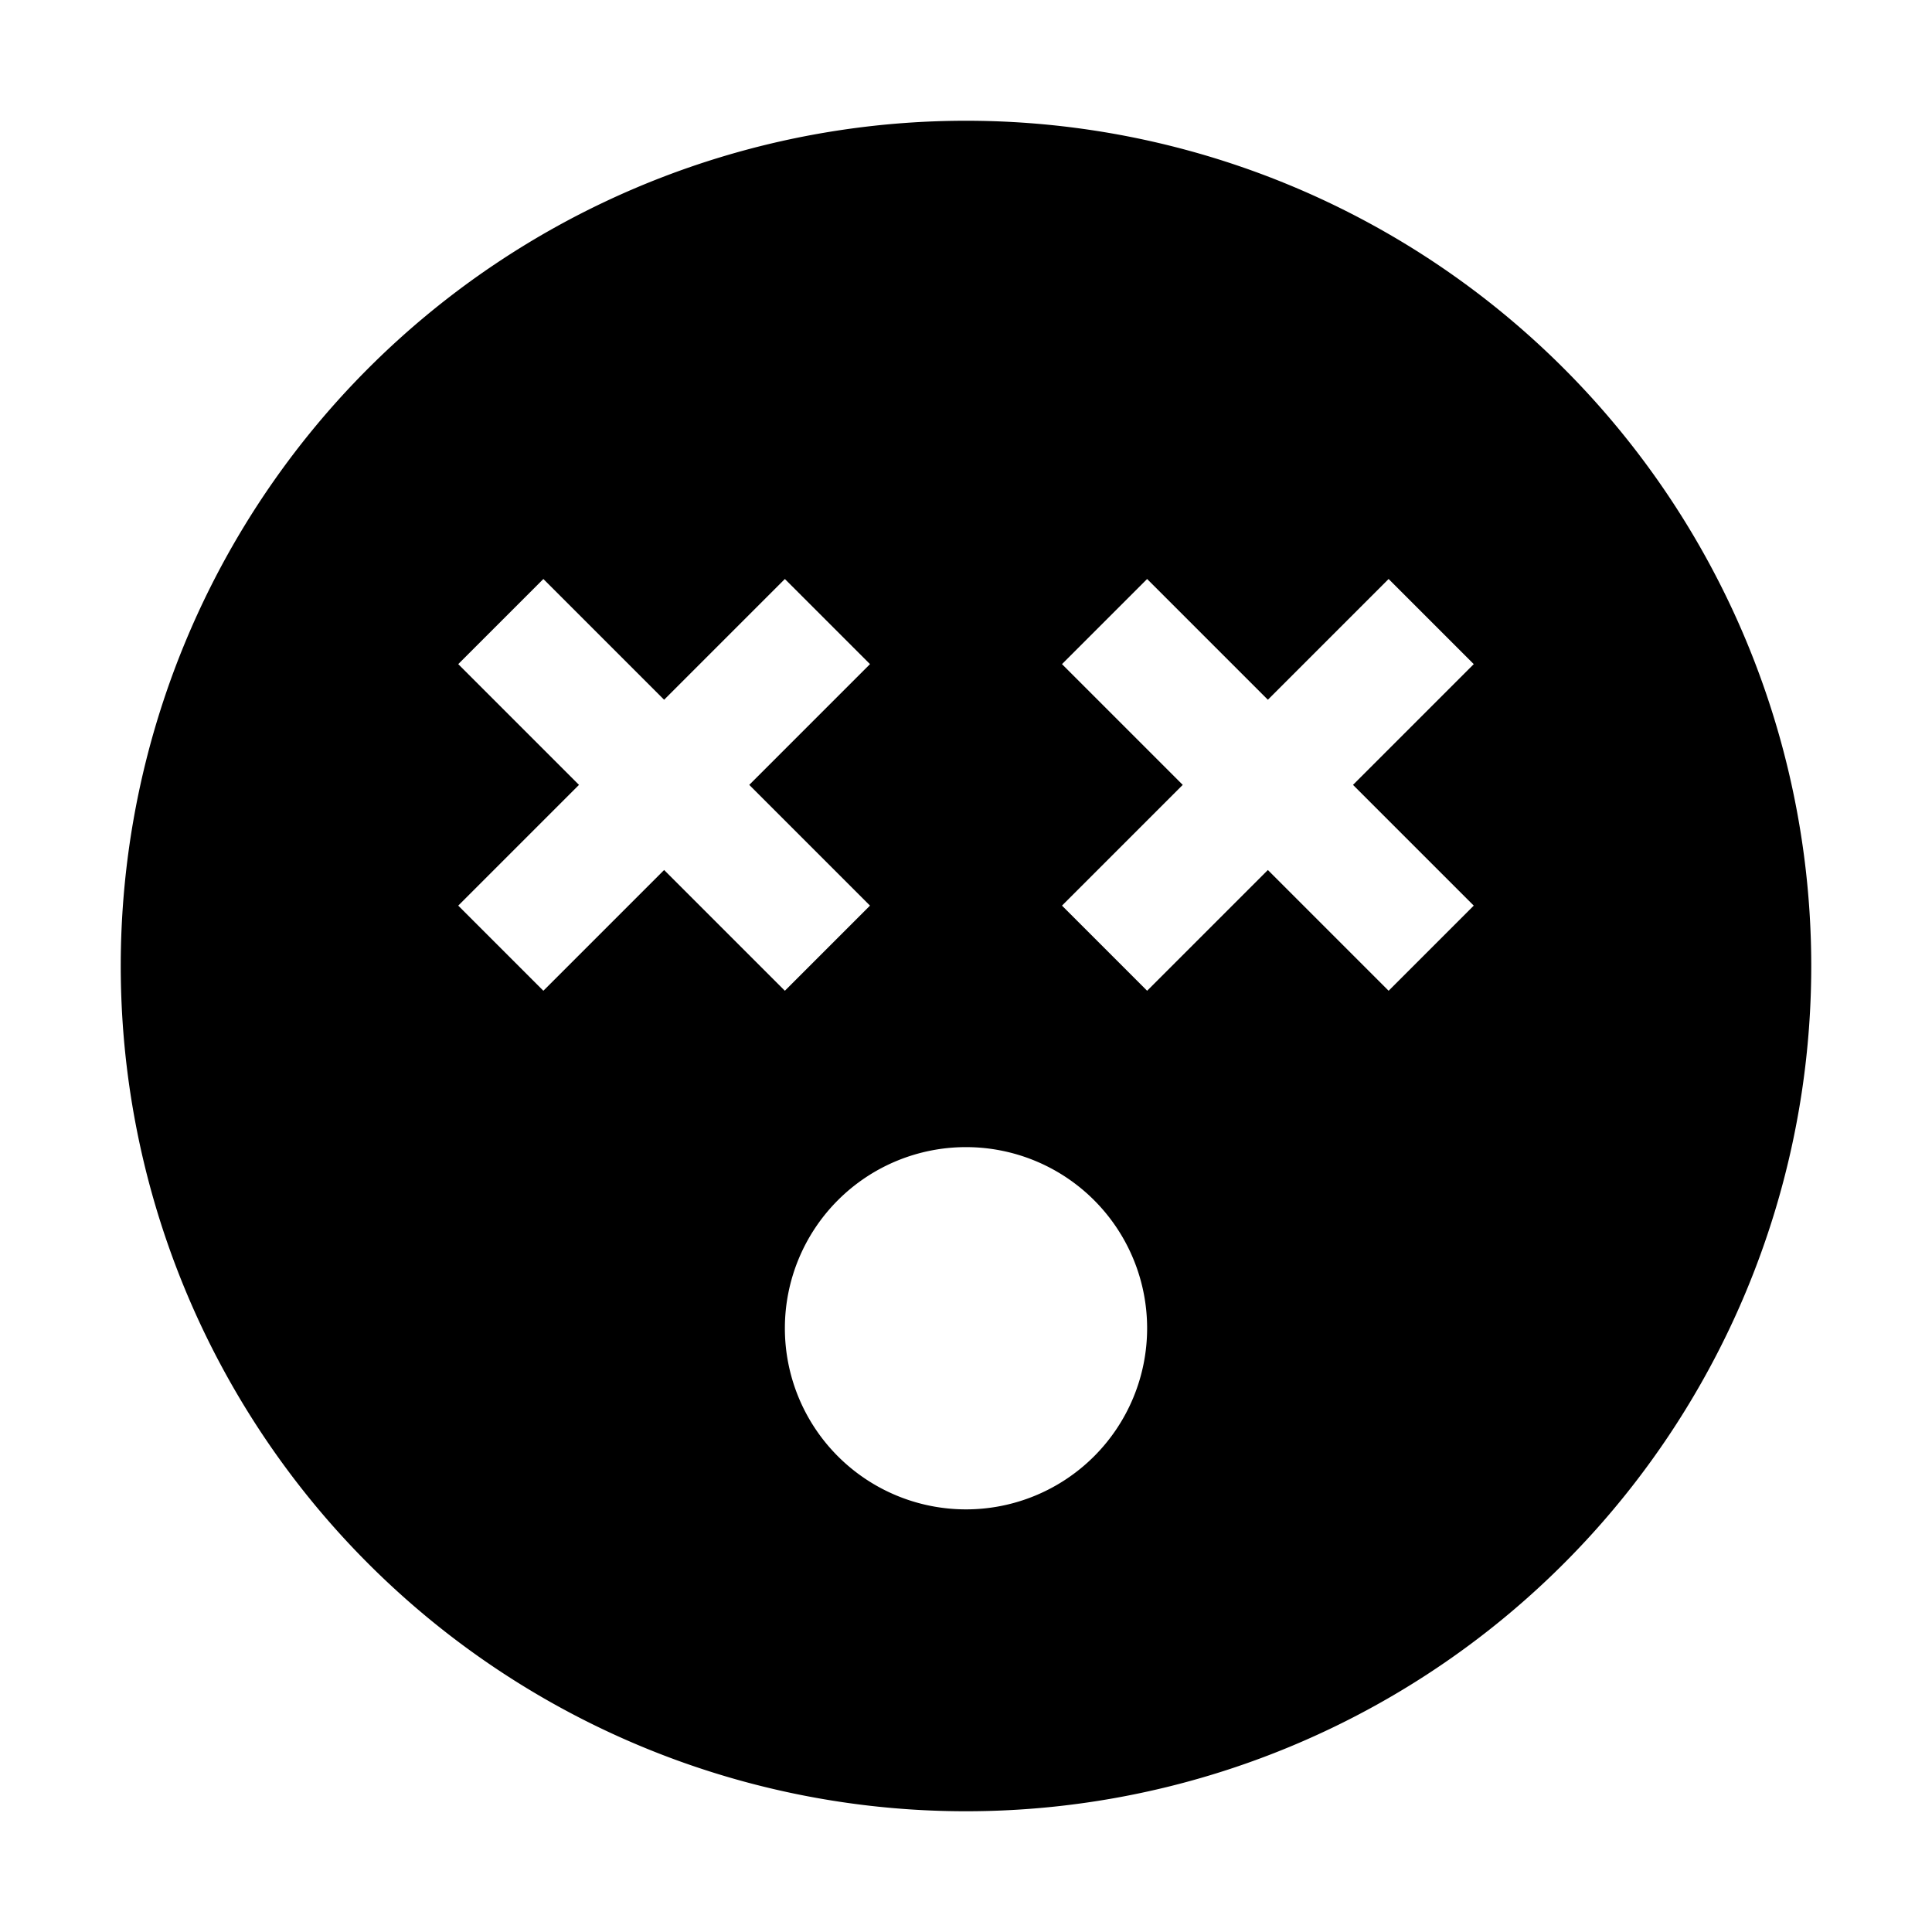
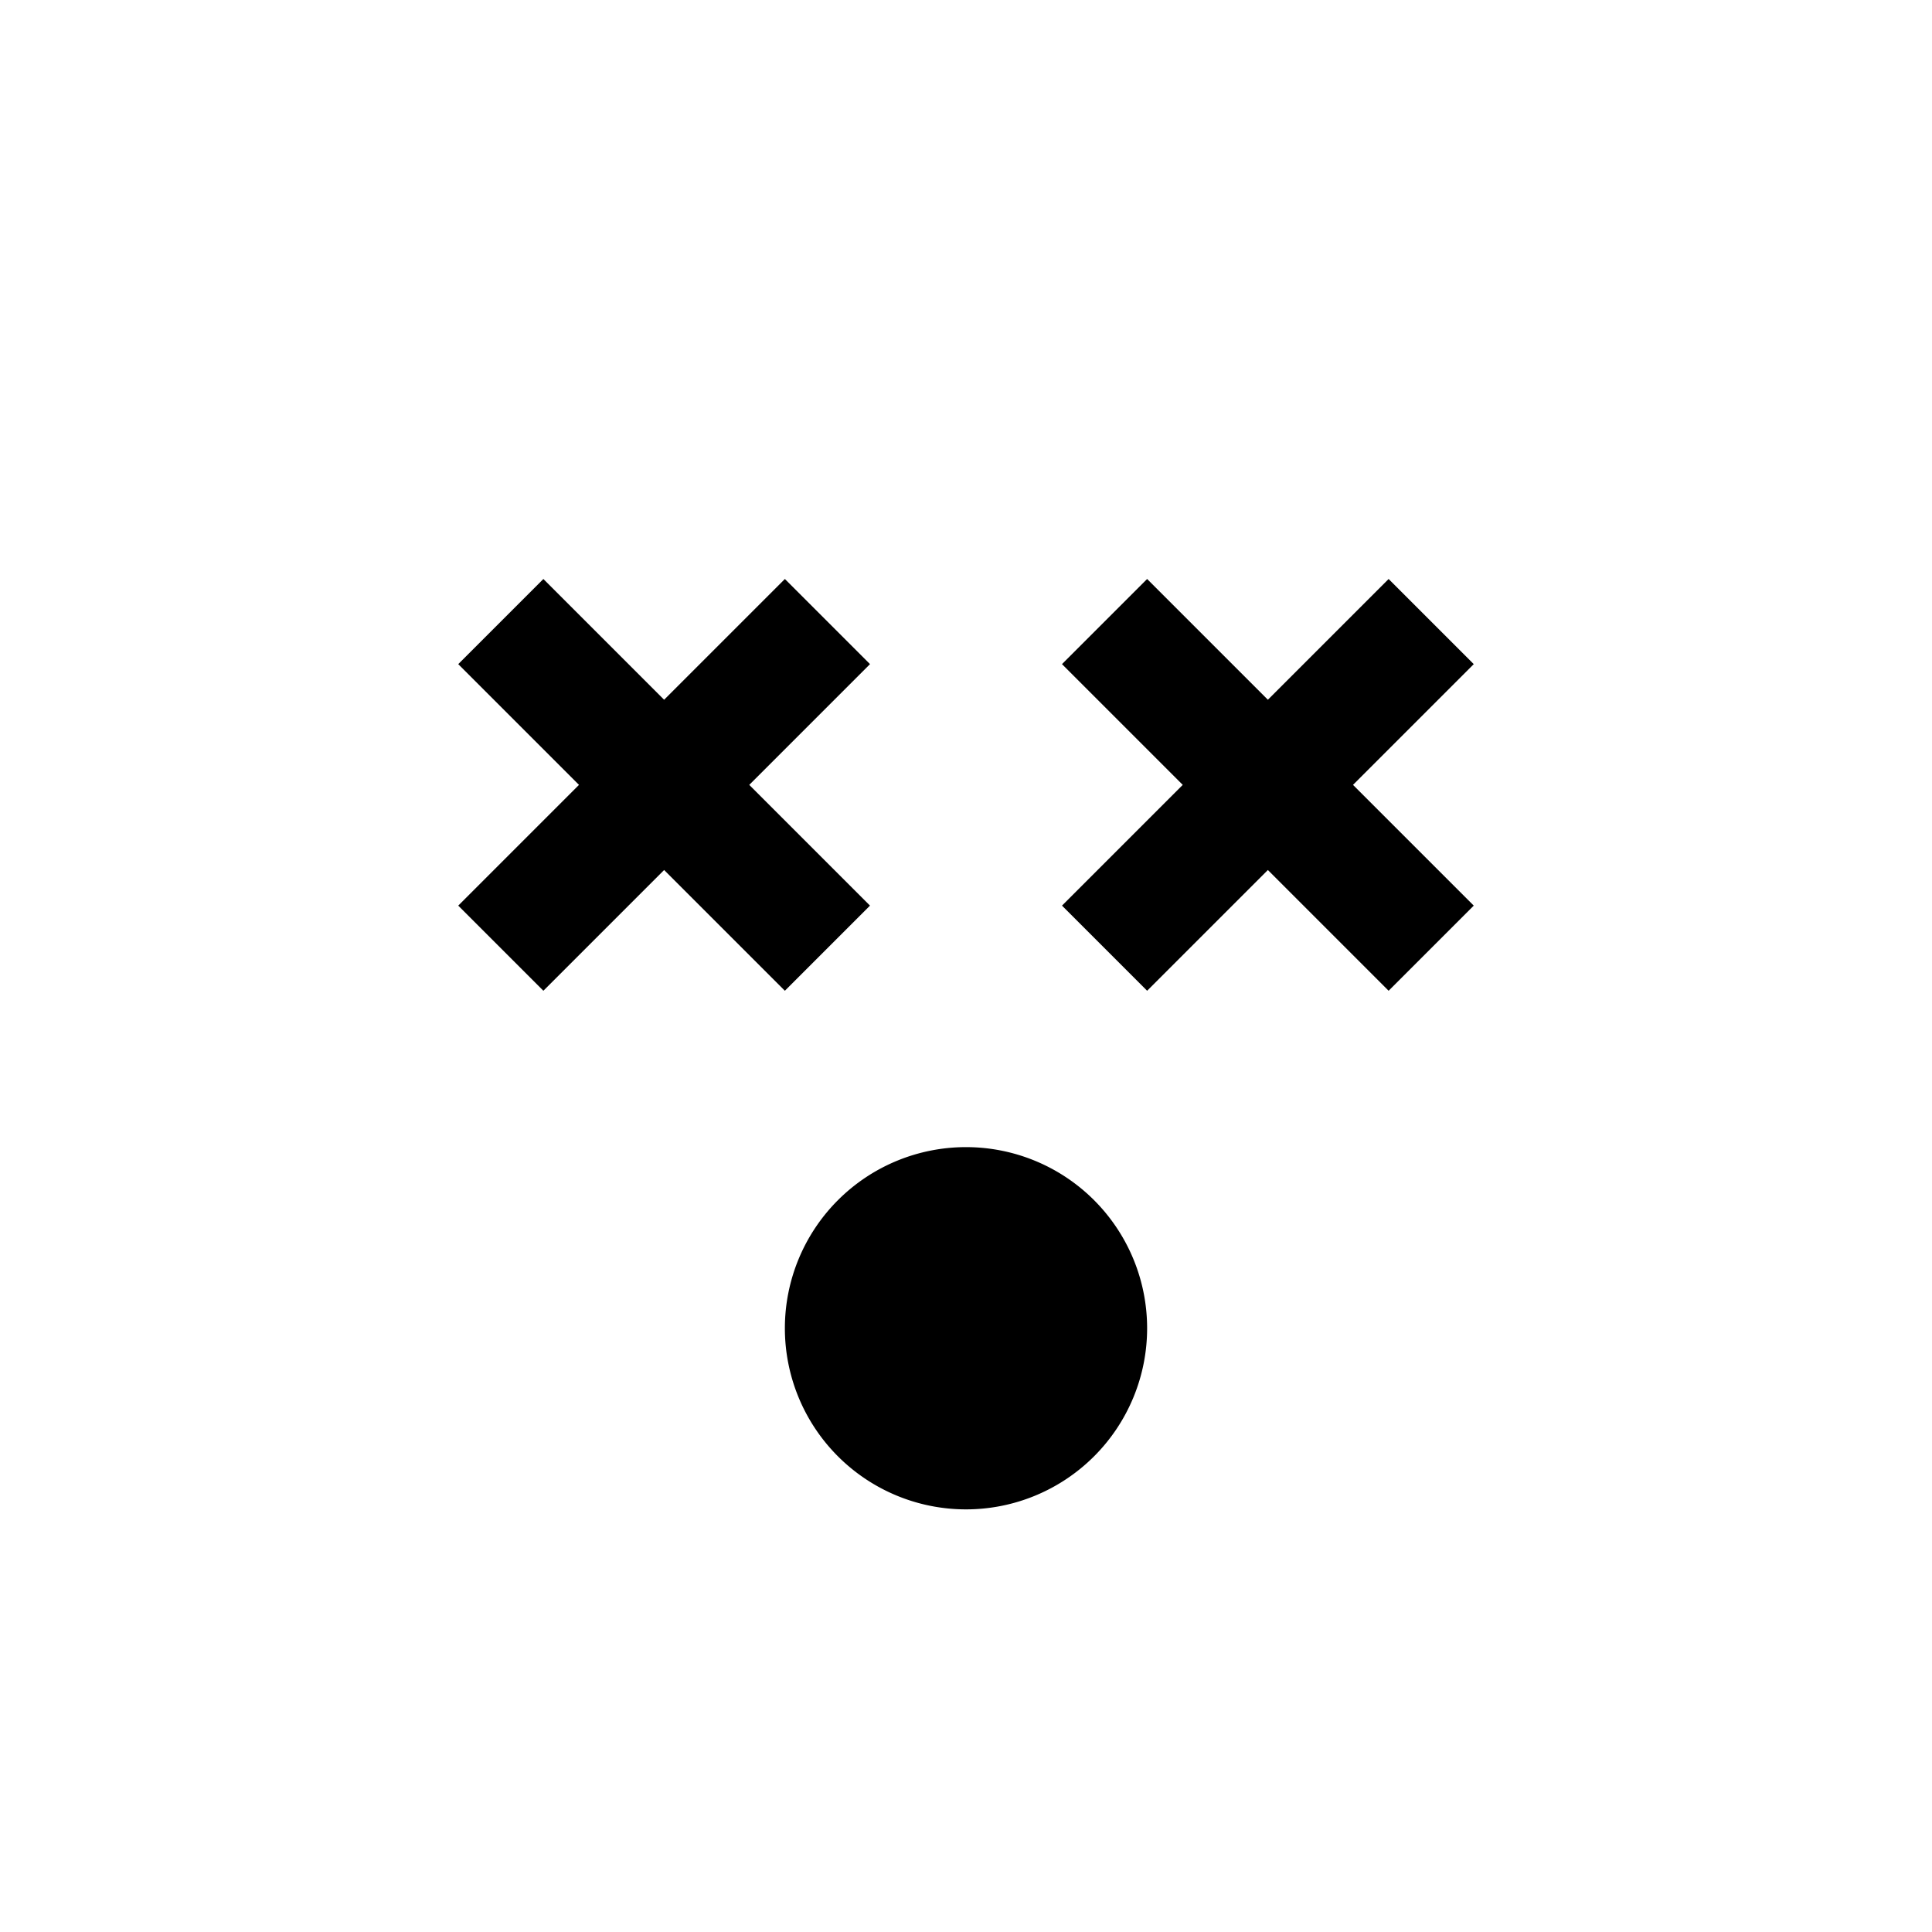
<svg xmlns="http://www.w3.org/2000/svg" width="800" height="800" viewBox="0 0 32 32">
-   <path fill="currentColor" d="M16 2a14 14 0 1 0 14 14A14 14 0 0 0 16 2M9 16.41L7.59 15l2-2l-2-2L9 9.59l2 2l2-2L14.41 11l-2 2l2 2L13 16.41l-2-2ZM16 25a3 3 0 1 1 3-3a3 3 0 0 1-3 3m8.41-10L23 16.41l-2-2l-2 2L17.59 15l2-2l-2-2L19 9.59l2 2l2-2L24.41 11l-2 2Z" />
+   <path fill="currentColor" d="M16 2A14 14 0 0 0 16 2M9 16.41L7.59 15l2-2l-2-2L9 9.59l2 2l2-2L14.41 11l-2 2l2 2L13 16.41l-2-2ZM16 25a3 3 0 1 1 3-3a3 3 0 0 1-3 3m8.41-10L23 16.41l-2-2l-2 2L17.59 15l2-2l-2-2L19 9.59l2 2l2-2L24.41 11l-2 2Z" />
</svg>